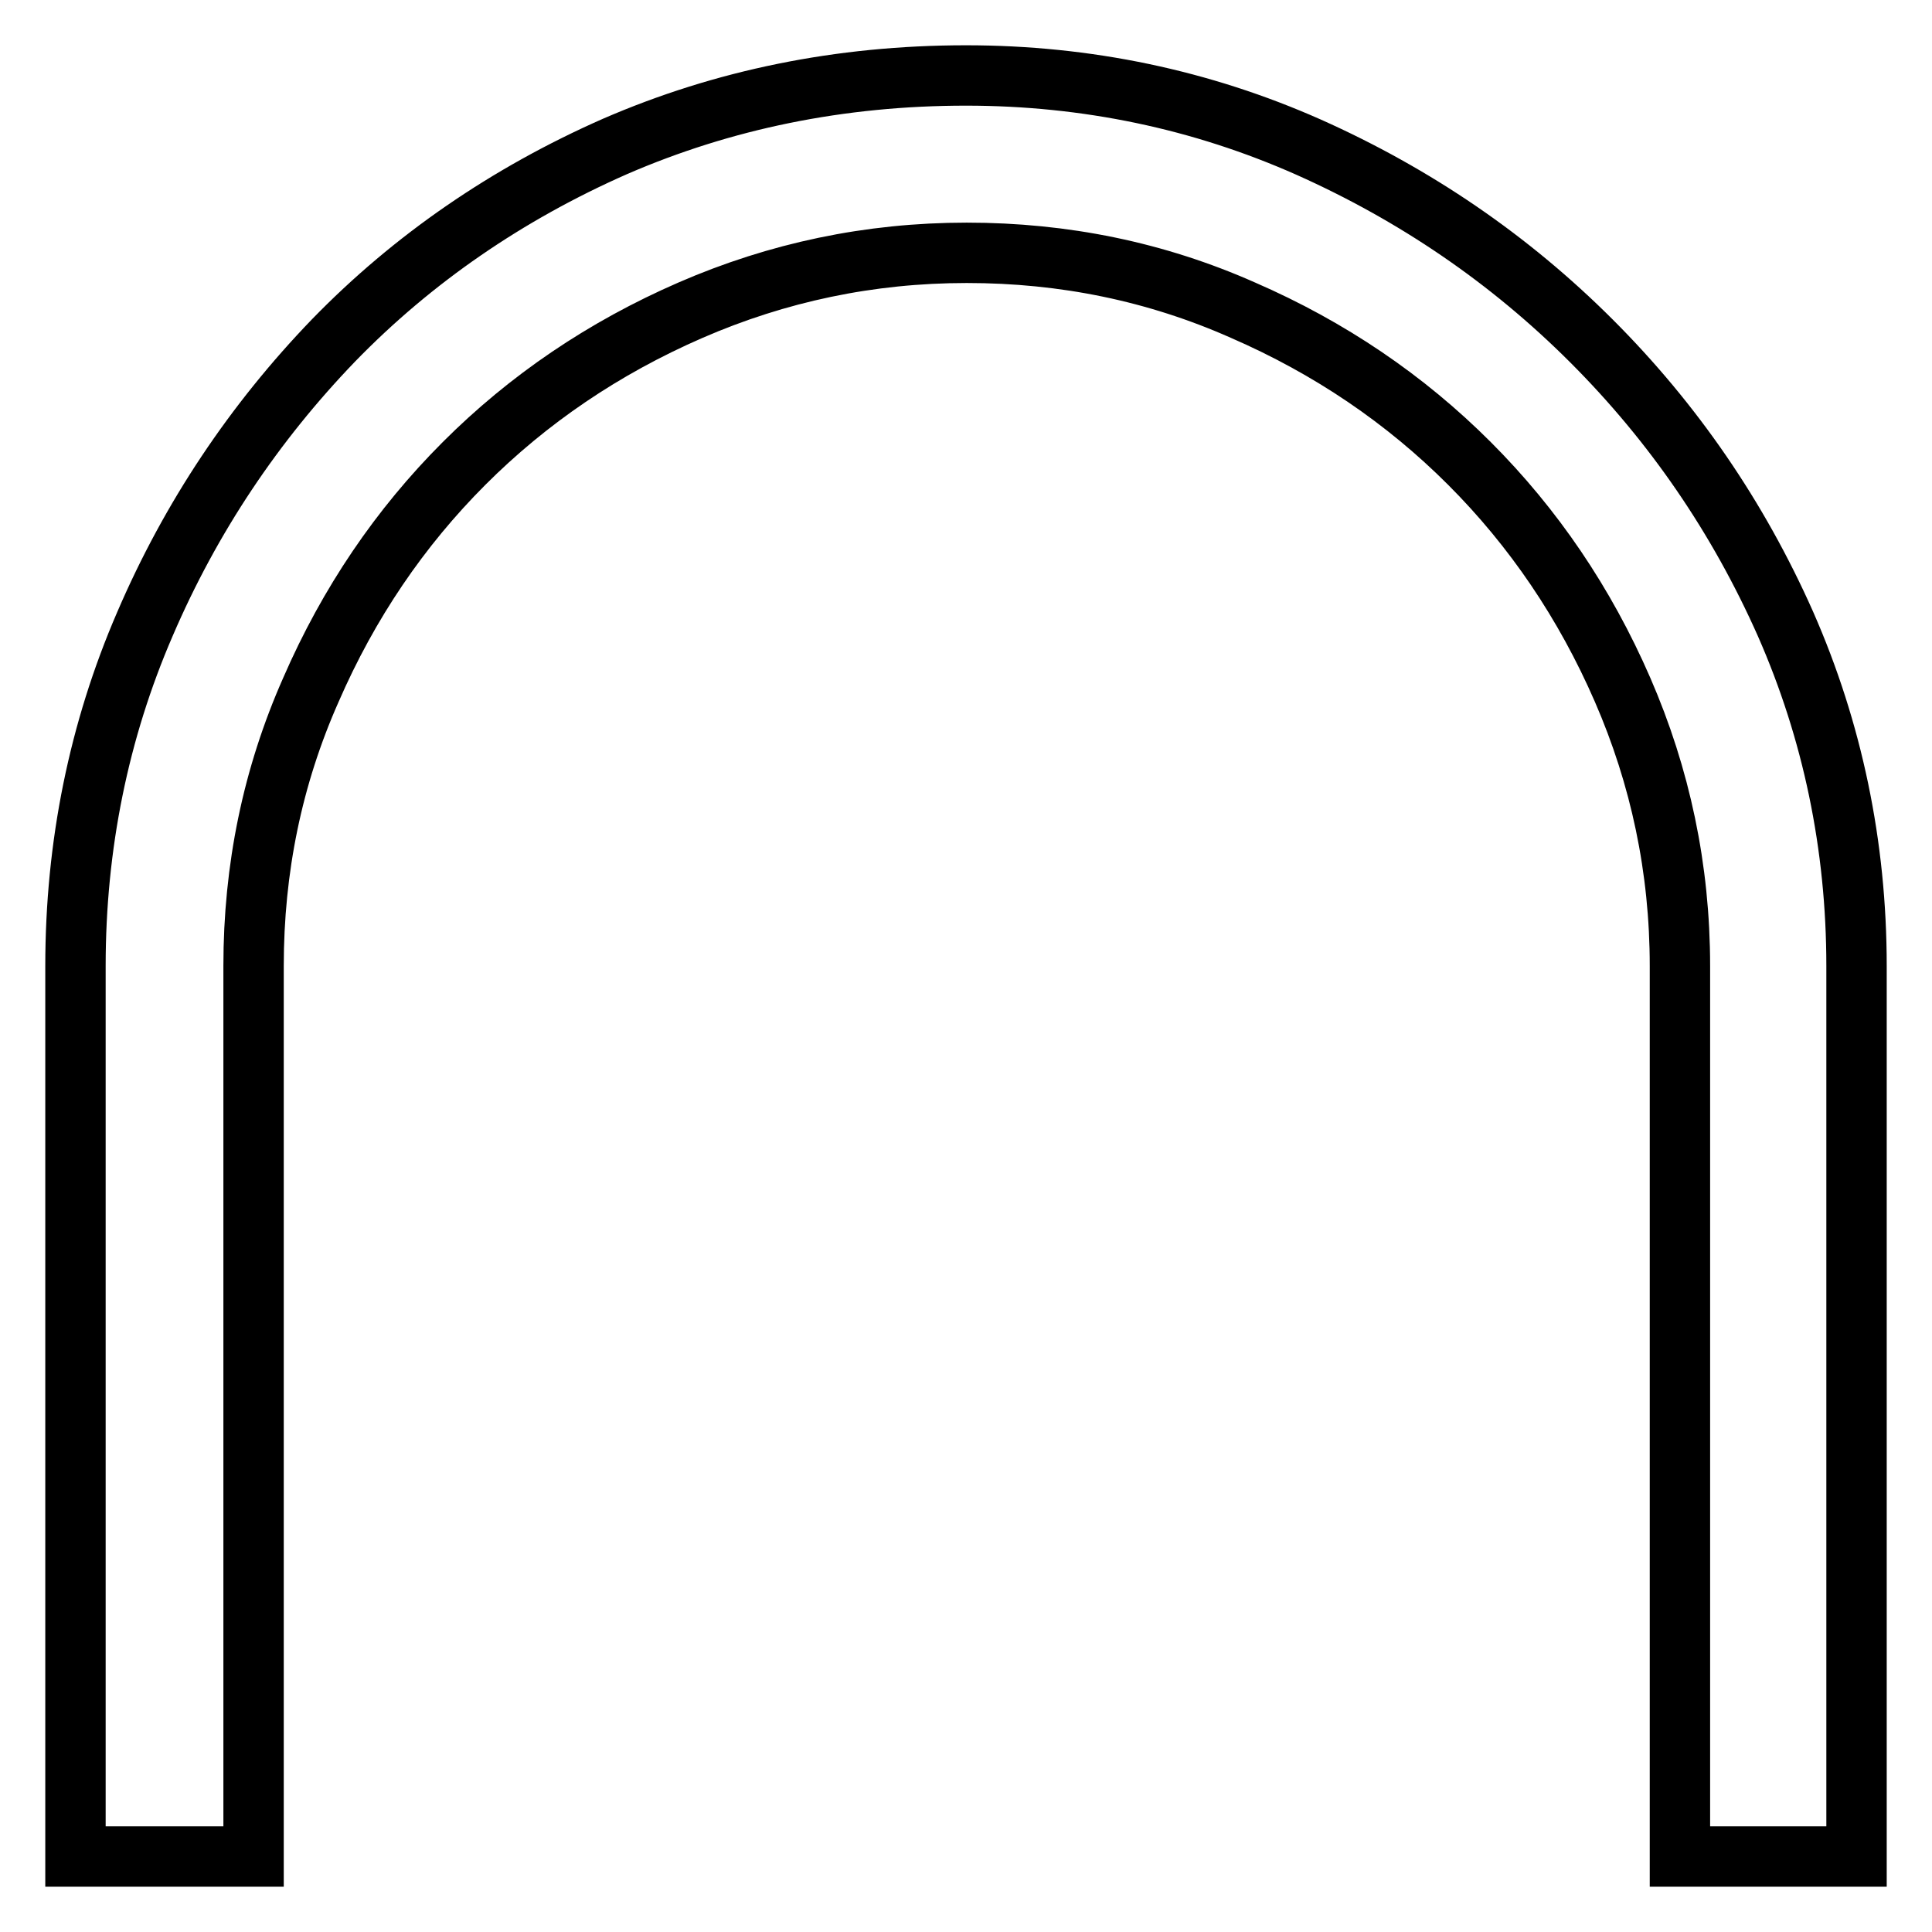
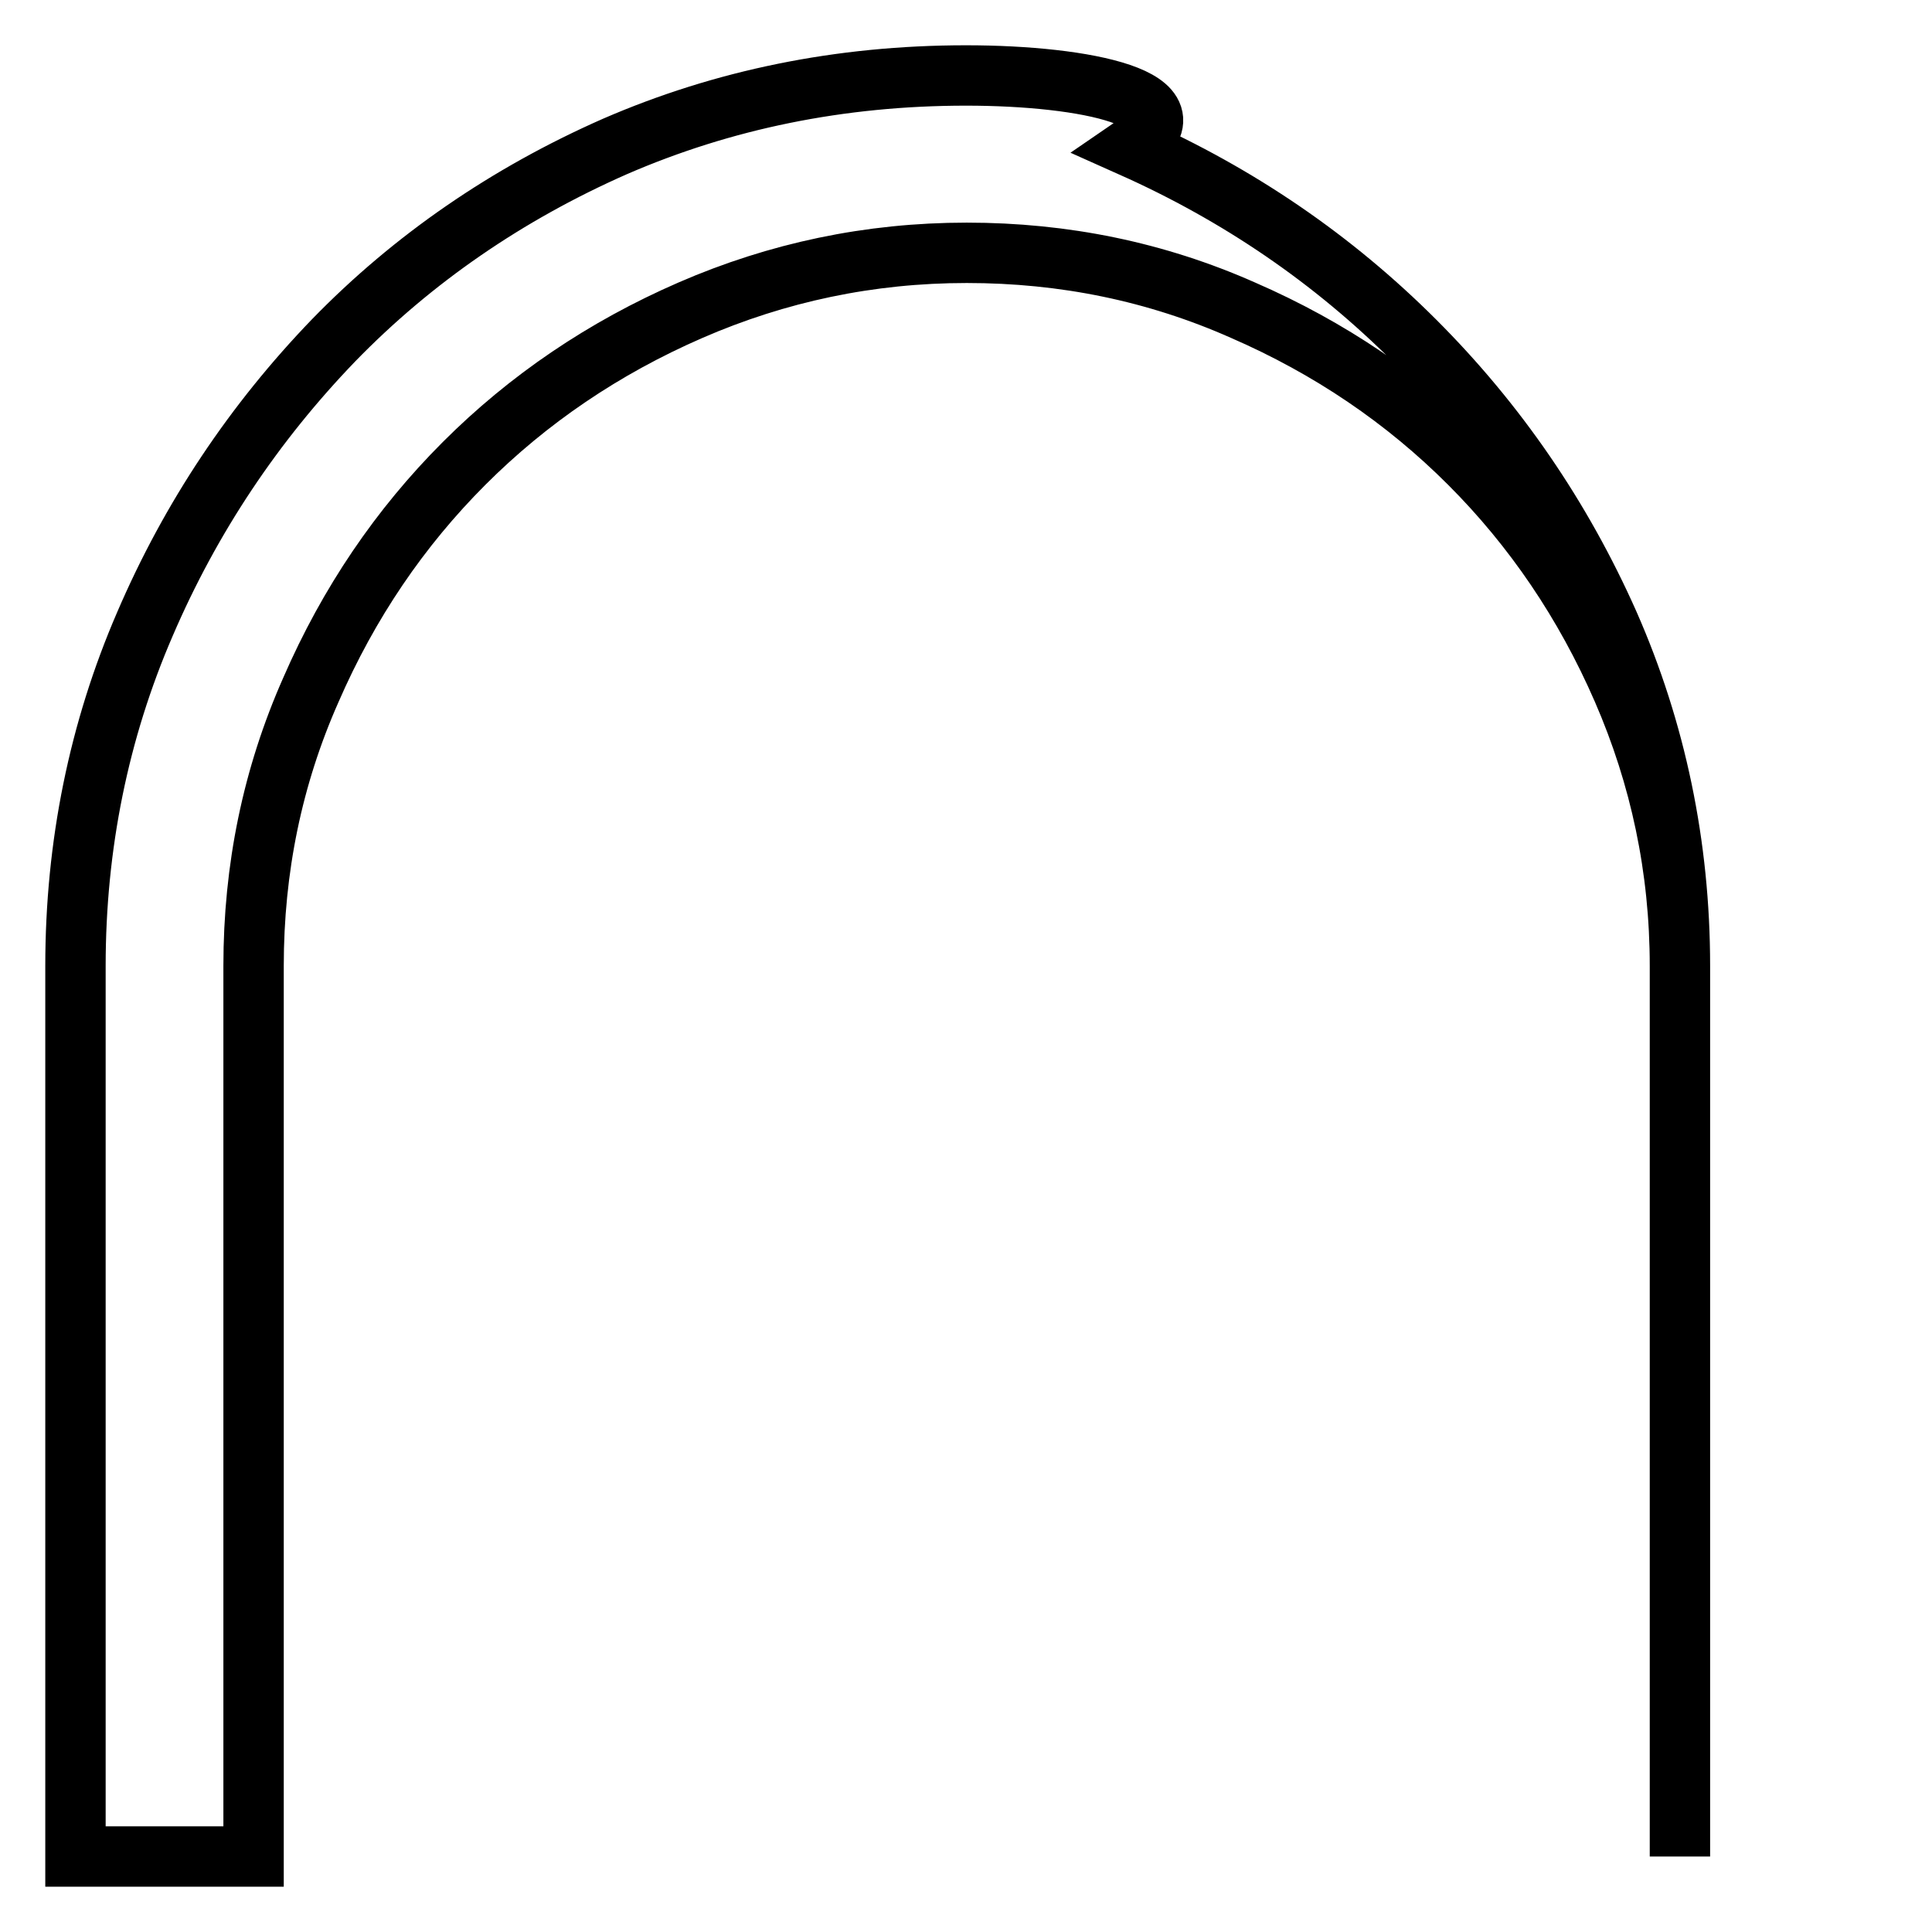
<svg xmlns="http://www.w3.org/2000/svg" version="1.1" x="0px" y="0px" viewBox="0 0 256 256" enable-background="new 0 0 256 256" xml:space="preserve">
  <g>
-     <path stroke-width="8" fill-opacity="0" stroke="#000000" d="M81.5,19.4c-14.3,6.3-26.8,14.9-37.3,25.7C33.7,56,25.3,68.5,19.2,82.7C13.1,96.8,10,112,10,128v118h23.6 V128c0-12.9,2.5-25.1,7.6-36.6c5-11.5,11.8-21.5,20.3-30c8.5-8.5,18.5-15.3,30-20.3c11.5-5,23.7-7.6,36.6-7.6 c12.9,0,25.1,2.5,36.6,7.6c11.5,5,21.5,11.8,30,20.3c8.5,8.5,15.3,18.5,20.3,30c5,11.5,7.6,23.7,7.6,36.6v118H246V128 c0-16-3.2-31.2-9.4-45.3c-6.3-14.2-14.9-26.7-25.7-37.5c-10.9-10.9-23.4-19.4-37.5-25.7C159.2,13.2,144,10,128,10 C111.3,10,95.8,13.2,81.5,19.4z" />
+     <path stroke-width="8" fill-opacity="0" stroke="#000000" d="M81.5,19.4c-14.3,6.3-26.8,14.9-37.3,25.7C33.7,56,25.3,68.5,19.2,82.7C13.1,96.8,10,112,10,128v118h23.6 V128c0-12.9,2.5-25.1,7.6-36.6c5-11.5,11.8-21.5,20.3-30c8.5-8.5,18.5-15.3,30-20.3c11.5-5,23.7-7.6,36.6-7.6 c12.9,0,25.1,2.5,36.6,7.6c11.5,5,21.5,11.8,30,20.3c8.5,8.5,15.3,18.5,20.3,30c5,11.5,7.6,23.7,7.6,36.6v118V128 c0-16-3.2-31.2-9.4-45.3c-6.3-14.2-14.9-26.7-25.7-37.5c-10.9-10.9-23.4-19.4-37.5-25.7C159.2,13.2,144,10,128,10 C111.3,10,95.8,13.2,81.5,19.4z" />
  </g>
</svg>